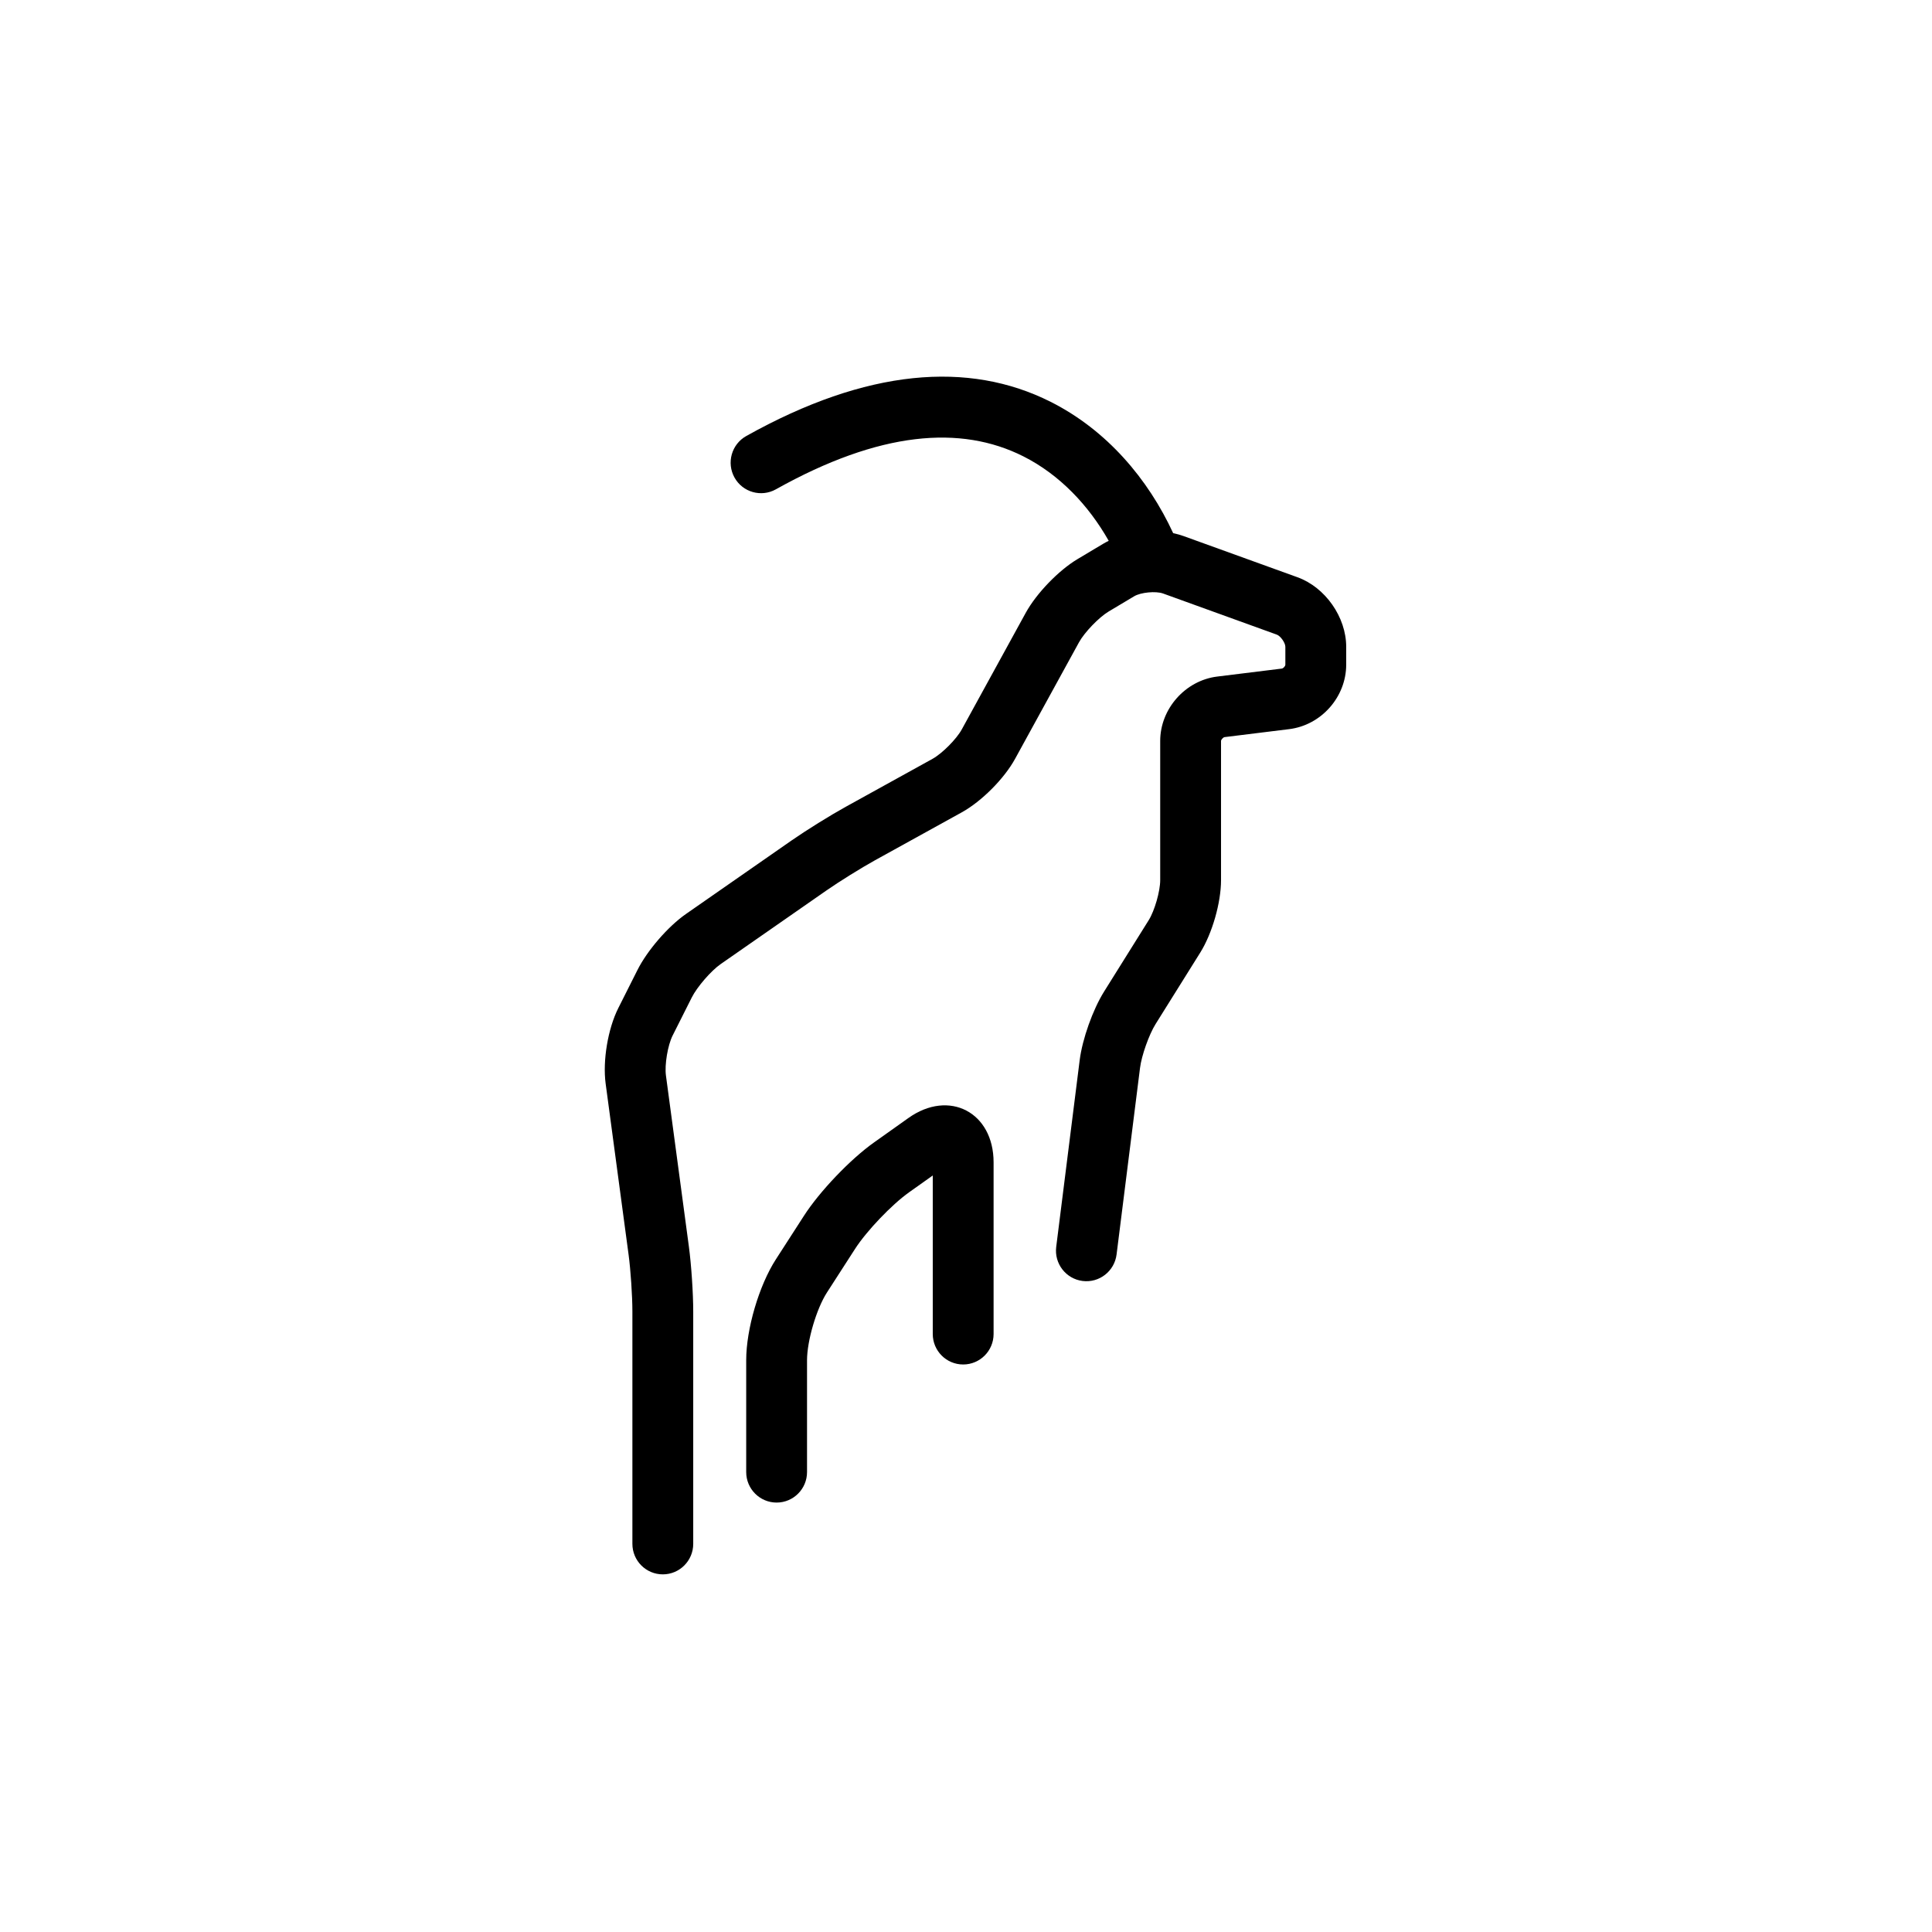
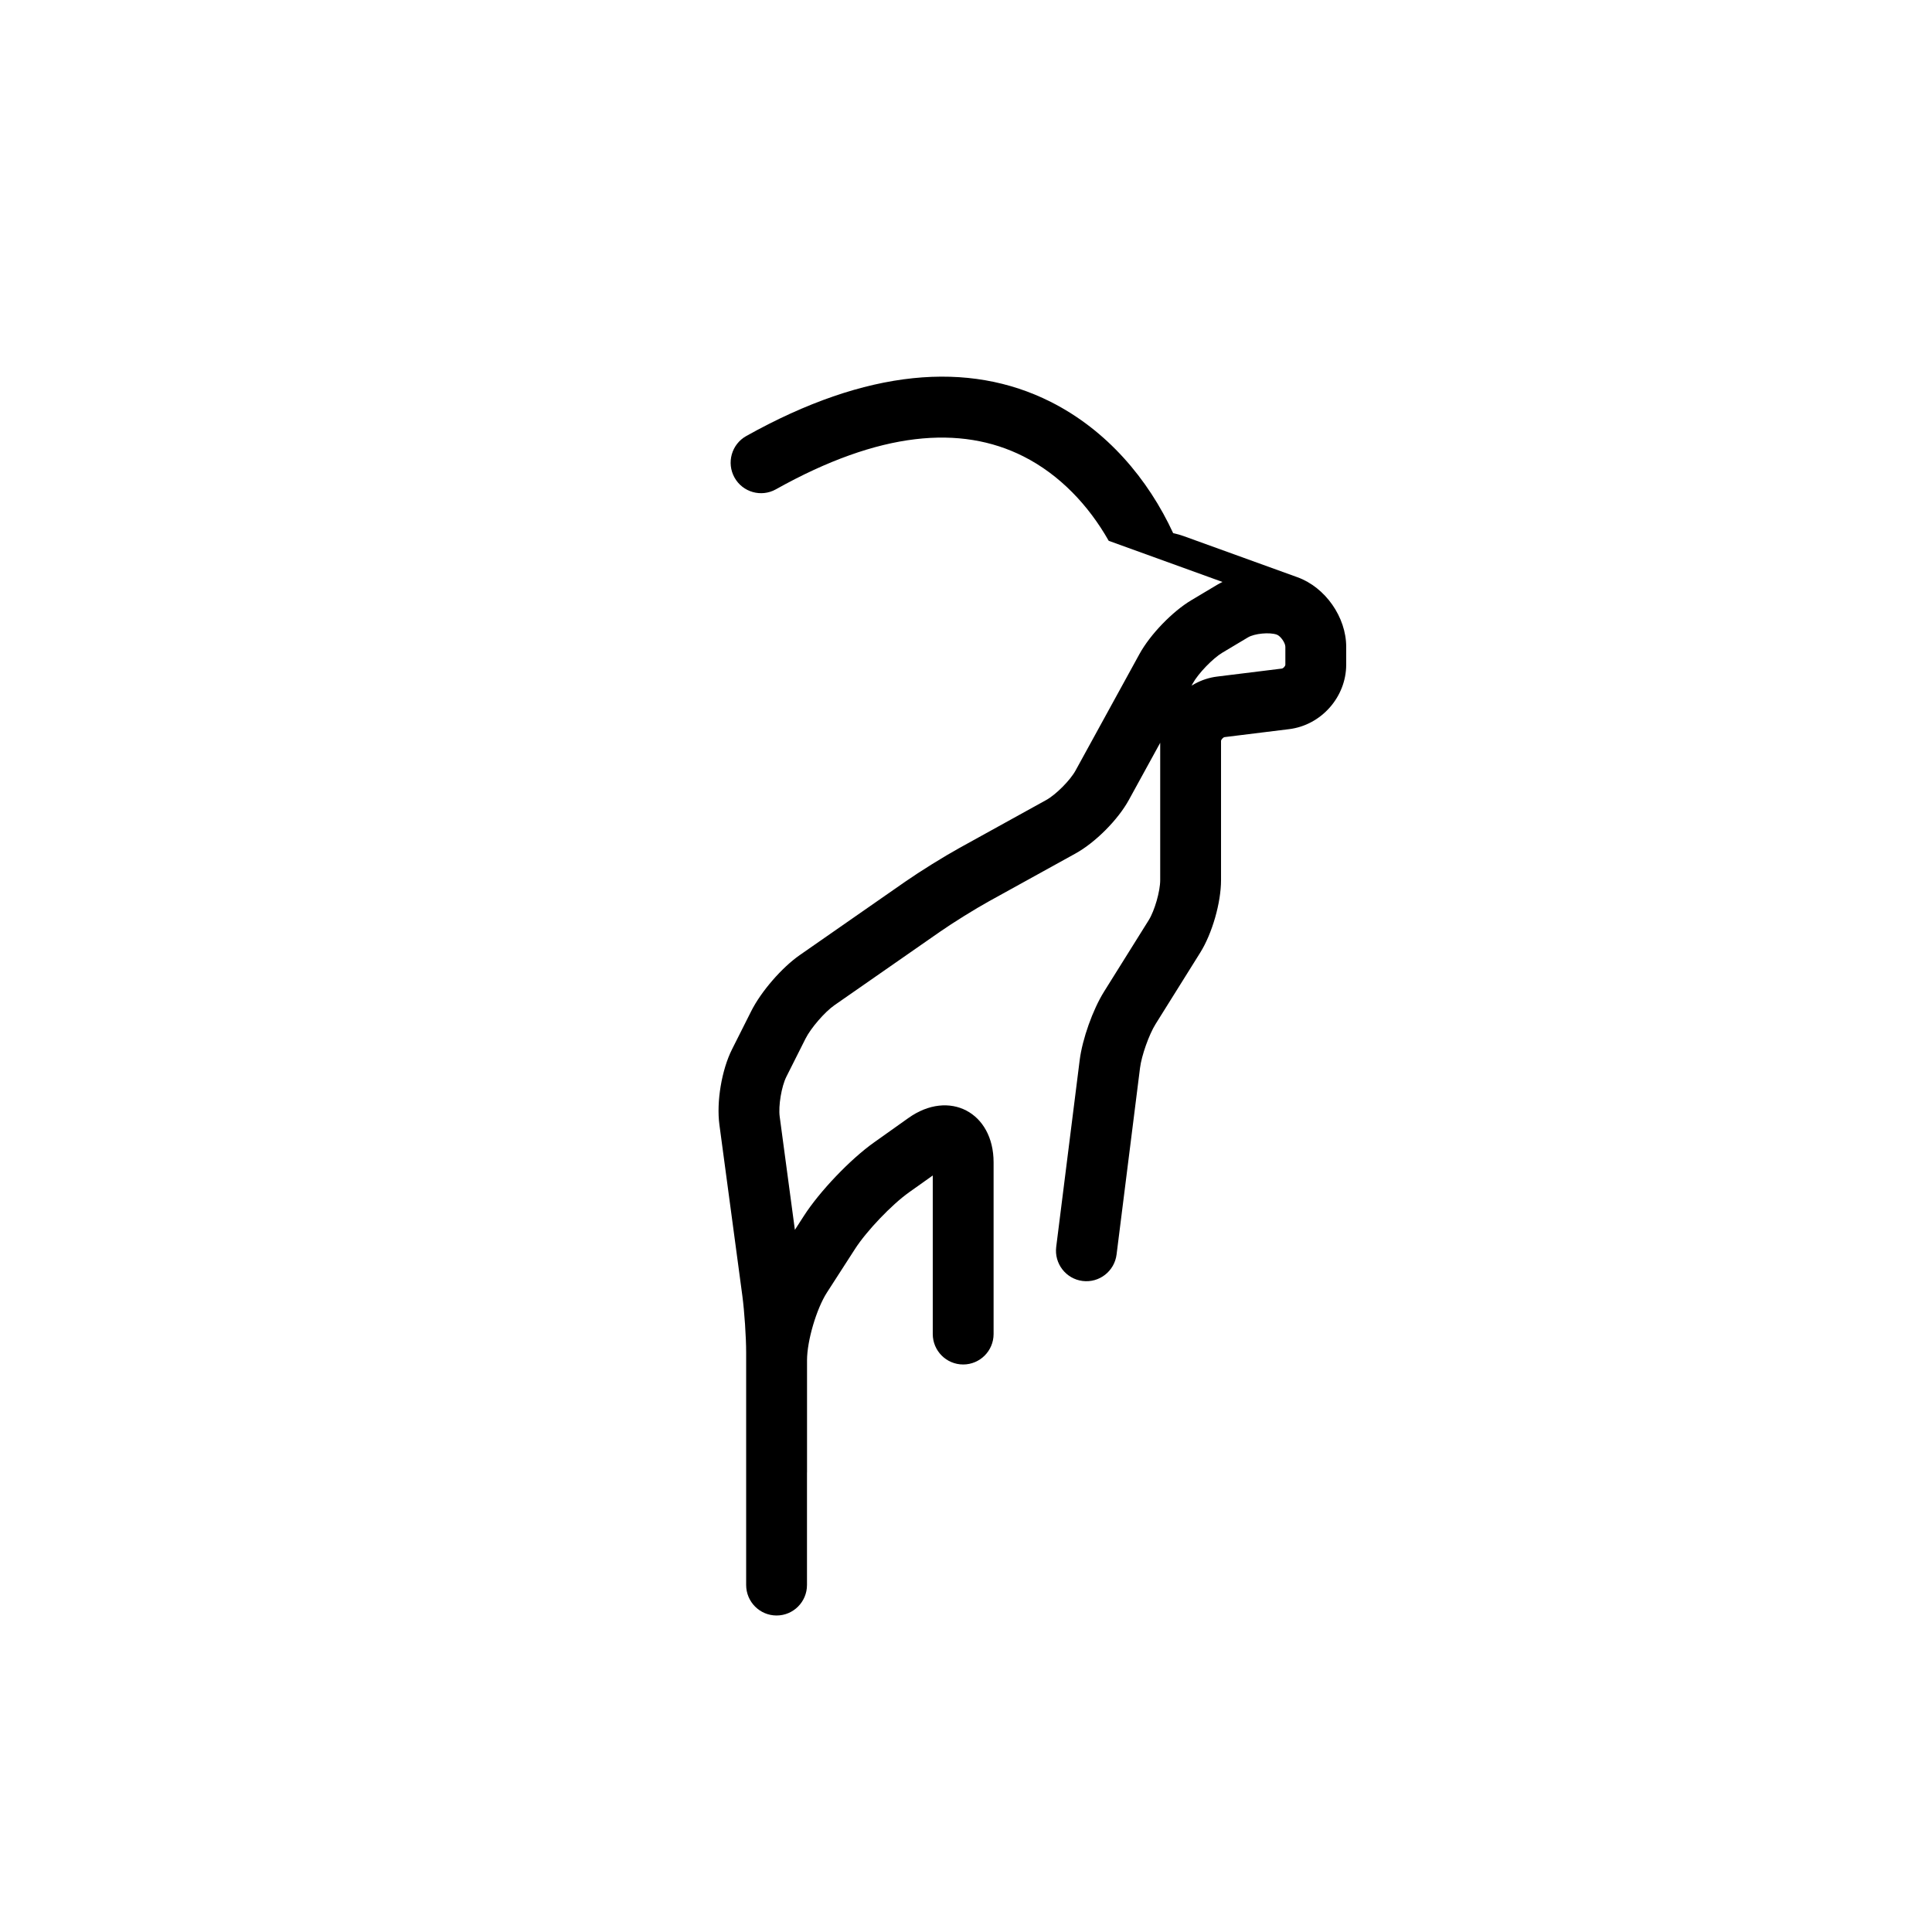
<svg xmlns="http://www.w3.org/2000/svg" fill="#000000" width="800px" height="800px" version="1.1" viewBox="144 144 512 512">
-   <path d="m437.82 287.32c-5.297-9.348-12.977-17.523-22.617-22.379-16.594-8.359-38.066-6.66-65.586 8.734-3.891 2.176-8.801 0.777-10.969-3.121-2.168-3.902-0.773-8.824 3.113-11 31.922-17.855 58.973-19.996 80.676-9.062 14.918 7.512 25.832 20.461 32.465 34.801 0.969 0.203 1.906 0.461 2.793 0.785l30.148 10.898c7.379 2.668 12.914 10.574 12.914 18.426v4.738c0 8.559-6.602 16.039-15.105 17.09l-17.113 2.113c-0.387 0.047-0.953 0.688-0.953 1.016v36.898c0 5.965-2.344 14.125-5.504 19.184l-11.844 18.949c-1.734 2.777-3.707 8.336-4.117 11.598l-6.219 49.473c-0.559 4.43-4.59 7.57-9.008 7.012-4.414-0.559-7.543-4.606-6.988-9.035l6.219-49.473c0.703-5.59 3.473-13.391 6.453-18.16l11.844-18.949c1.555-2.488 3.043-7.676 3.043-10.598v-36.898c0-8.508 6.652-16.02 15.105-17.062l17.109-2.113c0.426-0.051 0.953-0.652 0.953-1.043v-4.738c0-1.039-1.273-2.859-2.258-3.215l-30.148-10.902c-1.918-0.691-5.906-0.312-7.648 0.727l-6.766 4.039c-2.566 1.531-6.414 5.523-7.867 8.168l-16.941 30.883c-2.883 5.258-8.883 11.281-14.125 14.176l-22.957 12.68c-3.656 2.019-9.547 5.684-12.973 8.07l-27.961 19.461c-2.555 1.777-6.254 6.051-7.66 8.848l-5.078 10.098c-1.289 2.562-2.152 7.727-1.773 10.559l6.086 45.383c0.645 4.812 1.148 12.352 1.148 17.172v61.586c0 4.465-3.609 8.086-8.059 8.086-4.453 0-8.062-3.621-8.062-8.086v-61.586c0-4.102-0.457-10.918-1.004-15.016l-6.086-45.383c-0.812-6.066 0.602-14.52 3.356-19.996l5.078-10.094c2.613-5.203 8.102-11.539 12.859-14.852l27.965-19.465c3.883-2.703 10.242-6.656 14.387-8.945l22.957-12.684c2.566-1.418 6.363-5.227 7.777-7.809l16.941-30.883c2.836-5.164 8.715-11.266 13.75-14.266l6.766-4.039c0.477-0.281 0.973-0.551 1.484-0.797zm-46.629 210.2v-42.004l-6.277 4.457c-4.578 3.25-11.242 10.227-14.309 14.984l-7.449 11.559c-2.785 4.32-5.285 12.812-5.285 17.953v29.641c0 4.465-3.609 8.086-8.062 8.086-4.449 0-8.059-3.621-8.059-8.086v-29.641c0-8.254 3.394-19.797 7.863-26.727l7.453-11.562c4.18-6.484 12.277-14.961 18.531-19.402l9.148-6.5c10.797-7.668 22.566-1.512 22.566 11.762v45.48c0 4.465-3.609 8.082-8.062 8.082-4.449 0-8.059-3.617-8.059-8.082z" />
+   <path d="m437.82 287.32c-5.297-9.348-12.977-17.523-22.617-22.379-16.594-8.359-38.066-6.66-65.586 8.734-3.891 2.176-8.801 0.777-10.969-3.121-2.168-3.902-0.773-8.824 3.113-11 31.922-17.855 58.973-19.996 80.676-9.062 14.918 7.512 25.832 20.461 32.465 34.801 0.969 0.203 1.906 0.461 2.793 0.785l30.148 10.898c7.379 2.668 12.914 10.574 12.914 18.426v4.738c0 8.559-6.602 16.039-15.105 17.09l-17.113 2.113c-0.387 0.047-0.953 0.688-0.953 1.016v36.898c0 5.965-2.344 14.125-5.504 19.184l-11.844 18.949c-1.734 2.777-3.707 8.336-4.117 11.598l-6.219 49.473c-0.559 4.43-4.59 7.57-9.008 7.012-4.414-0.559-7.543-4.606-6.988-9.035l6.219-49.473c0.703-5.59 3.473-13.391 6.453-18.16l11.844-18.949c1.555-2.488 3.043-7.676 3.043-10.598v-36.898c0-8.508 6.652-16.02 15.105-17.062l17.109-2.113c0.426-0.051 0.953-0.652 0.953-1.043v-4.738c0-1.039-1.273-2.859-2.258-3.215c-1.918-0.691-5.906-0.312-7.648 0.727l-6.766 4.039c-2.566 1.531-6.414 5.523-7.867 8.168l-16.941 30.883c-2.883 5.258-8.883 11.281-14.125 14.176l-22.957 12.68c-3.656 2.019-9.547 5.684-12.973 8.07l-27.961 19.461c-2.555 1.777-6.254 6.051-7.66 8.848l-5.078 10.098c-1.289 2.562-2.152 7.727-1.773 10.559l6.086 45.383c0.645 4.812 1.148 12.352 1.148 17.172v61.586c0 4.465-3.609 8.086-8.059 8.086-4.453 0-8.062-3.621-8.062-8.086v-61.586c0-4.102-0.457-10.918-1.004-15.016l-6.086-45.383c-0.812-6.066 0.602-14.52 3.356-19.996l5.078-10.094c2.613-5.203 8.102-11.539 12.859-14.852l27.965-19.465c3.883-2.703 10.242-6.656 14.387-8.945l22.957-12.684c2.566-1.418 6.363-5.227 7.777-7.809l16.941-30.883c2.836-5.164 8.715-11.266 13.75-14.266l6.766-4.039c0.477-0.281 0.973-0.551 1.484-0.797zm-46.629 210.2v-42.004l-6.277 4.457c-4.578 3.25-11.242 10.227-14.309 14.984l-7.449 11.559c-2.785 4.32-5.285 12.812-5.285 17.953v29.641c0 4.465-3.609 8.086-8.062 8.086-4.449 0-8.059-3.621-8.059-8.086v-29.641c0-8.254 3.394-19.797 7.863-26.727l7.453-11.562c4.18-6.484 12.277-14.961 18.531-19.402l9.148-6.5c10.797-7.668 22.566-1.512 22.566 11.762v45.48c0 4.465-3.609 8.082-8.062 8.082-4.449 0-8.059-3.617-8.059-8.082z" />
</svg>